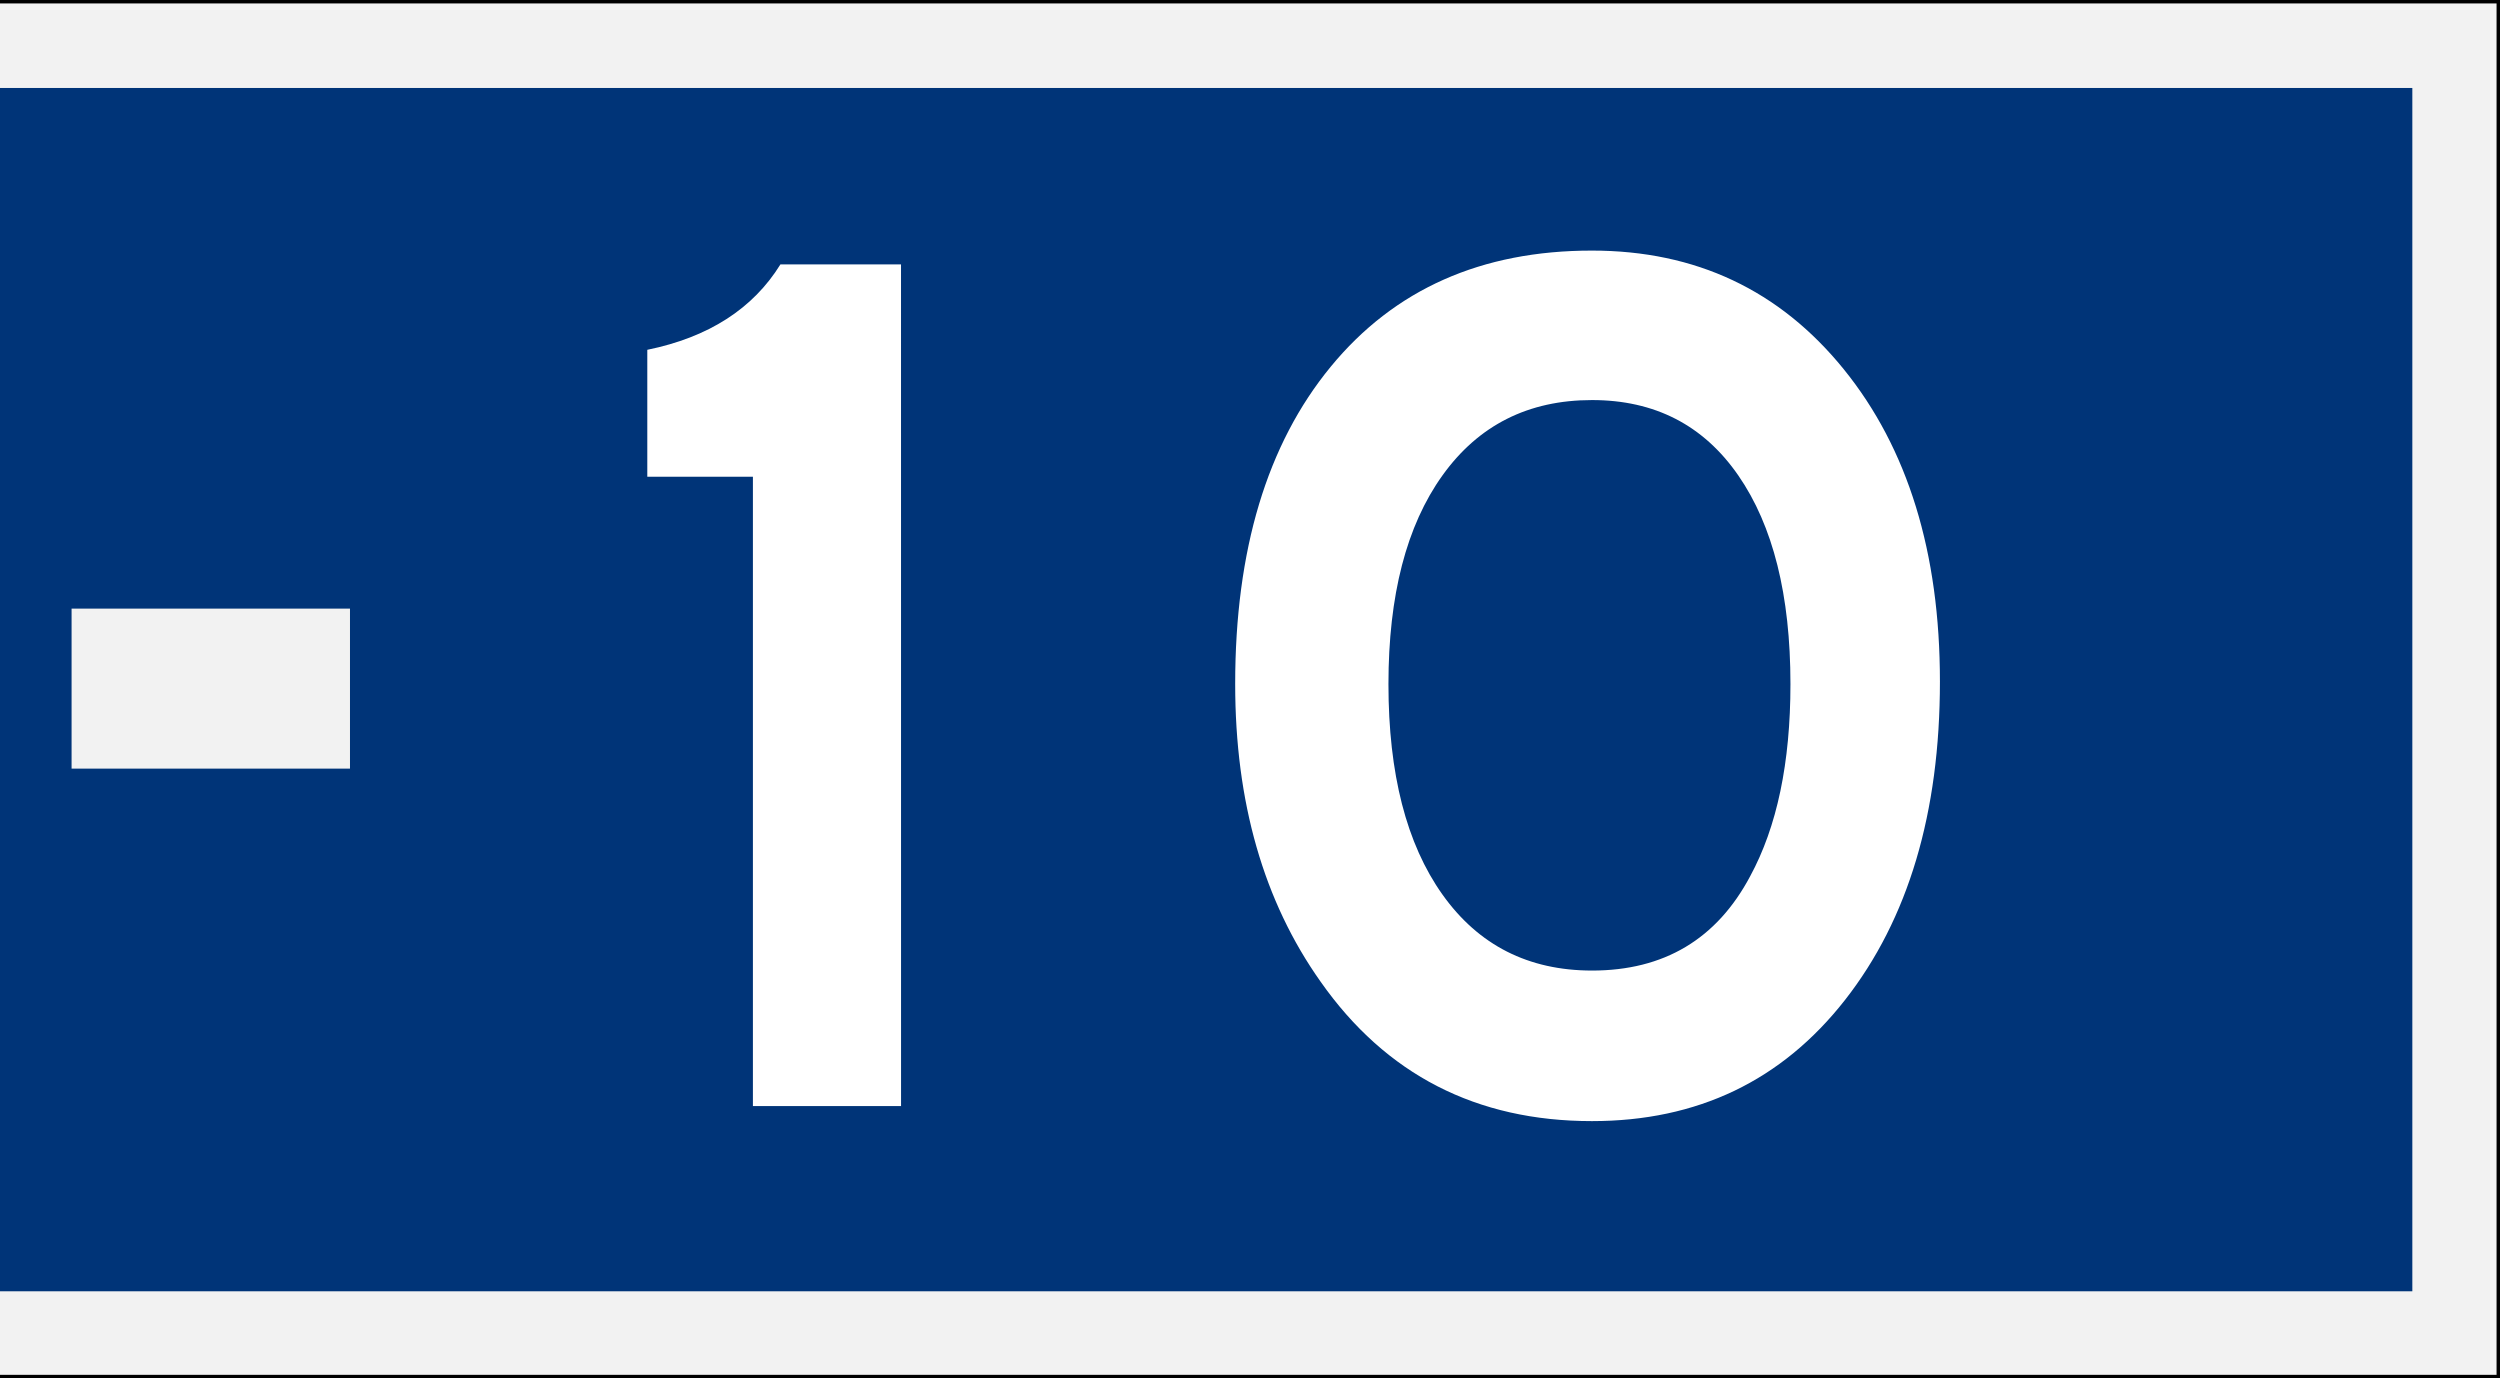
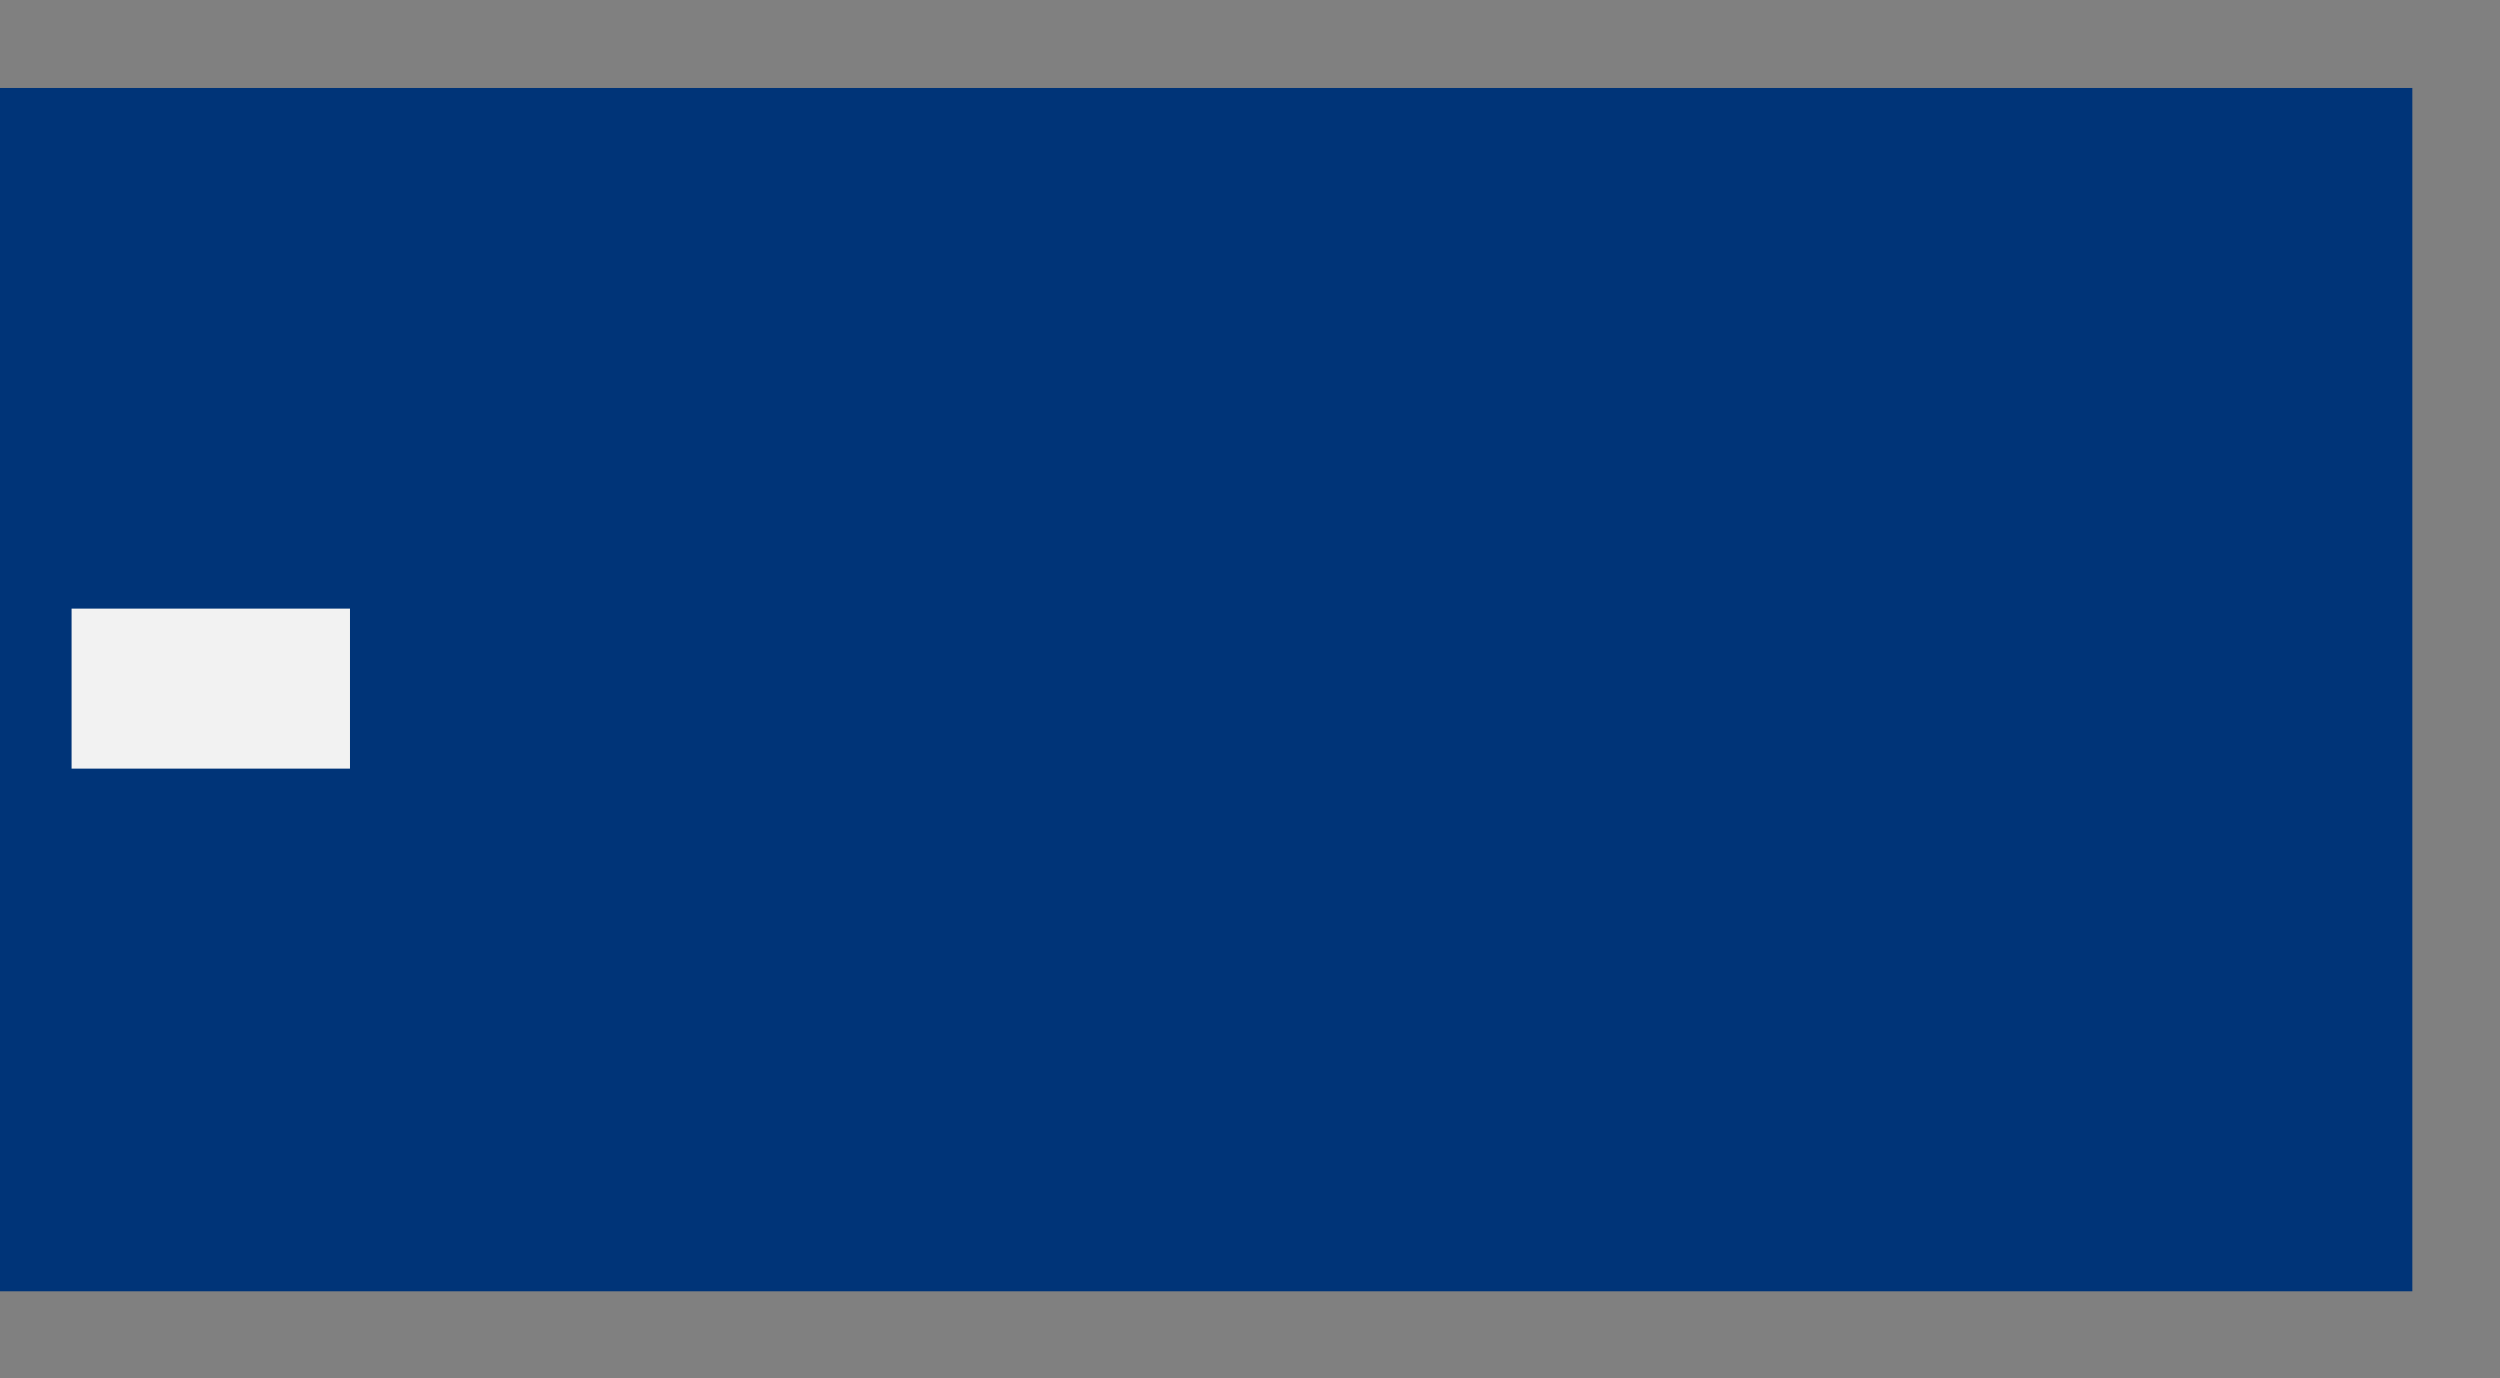
<svg xmlns="http://www.w3.org/2000/svg" viewBox="0 0 727.18 400.9">
  <rect x="0" y="0" width="727.18" height="400.9" fill="#808080" stroke="none" />
  <defs>
    <style>.cls-1{fill:#f2f2f2;}.cls-2{fill:#003478;}.cls-3{fill:#fff;}</style>
  </defs>
  <g id="Layer_2" data-name="Layer 2">
    <g id="svg8">
      <g id="layer1">
-         <rect class="cls-1" y="0.5" width="726.68" height="399.9" />
-         <path d="M0,0H727.18V400.9H0m0-1H726.18V1H0Z" />
        <rect id="rect835" class="cls-2" y="25.59" width="701.68" height="350.01" />
        <rect id="rect876" class="cls-1" x="20.82" y="177.03" width="80.98" height="46.54" />
-         <path class="cls-3" d="M262.09,321.72H219V138.66H188.28V101.75Q215,96.28,227,76.91h35.08Z" />
-         <path class="cls-3" d="M564.27,198.22q0,57.36-27.59,92.62T463.06,326.1q-50.43,0-78.93-40.55-24.86-35.08-24.85-86.6,0-58.45,27.77-92.26t76-33.8q45.3,0,73.26,34.53T564.27,198.22Zm-43.48.73q0-38.73-15.17-60.66t-42.56-21.92q-27.78,0-43.49,21.92T403.86,199q0,39.11,15.71,61.2t43.49,22.11q31.41,0,46-27.41Q520.79,233.3,520.79,199Z" />
      </g>
    </g>
  </g>
</svg>